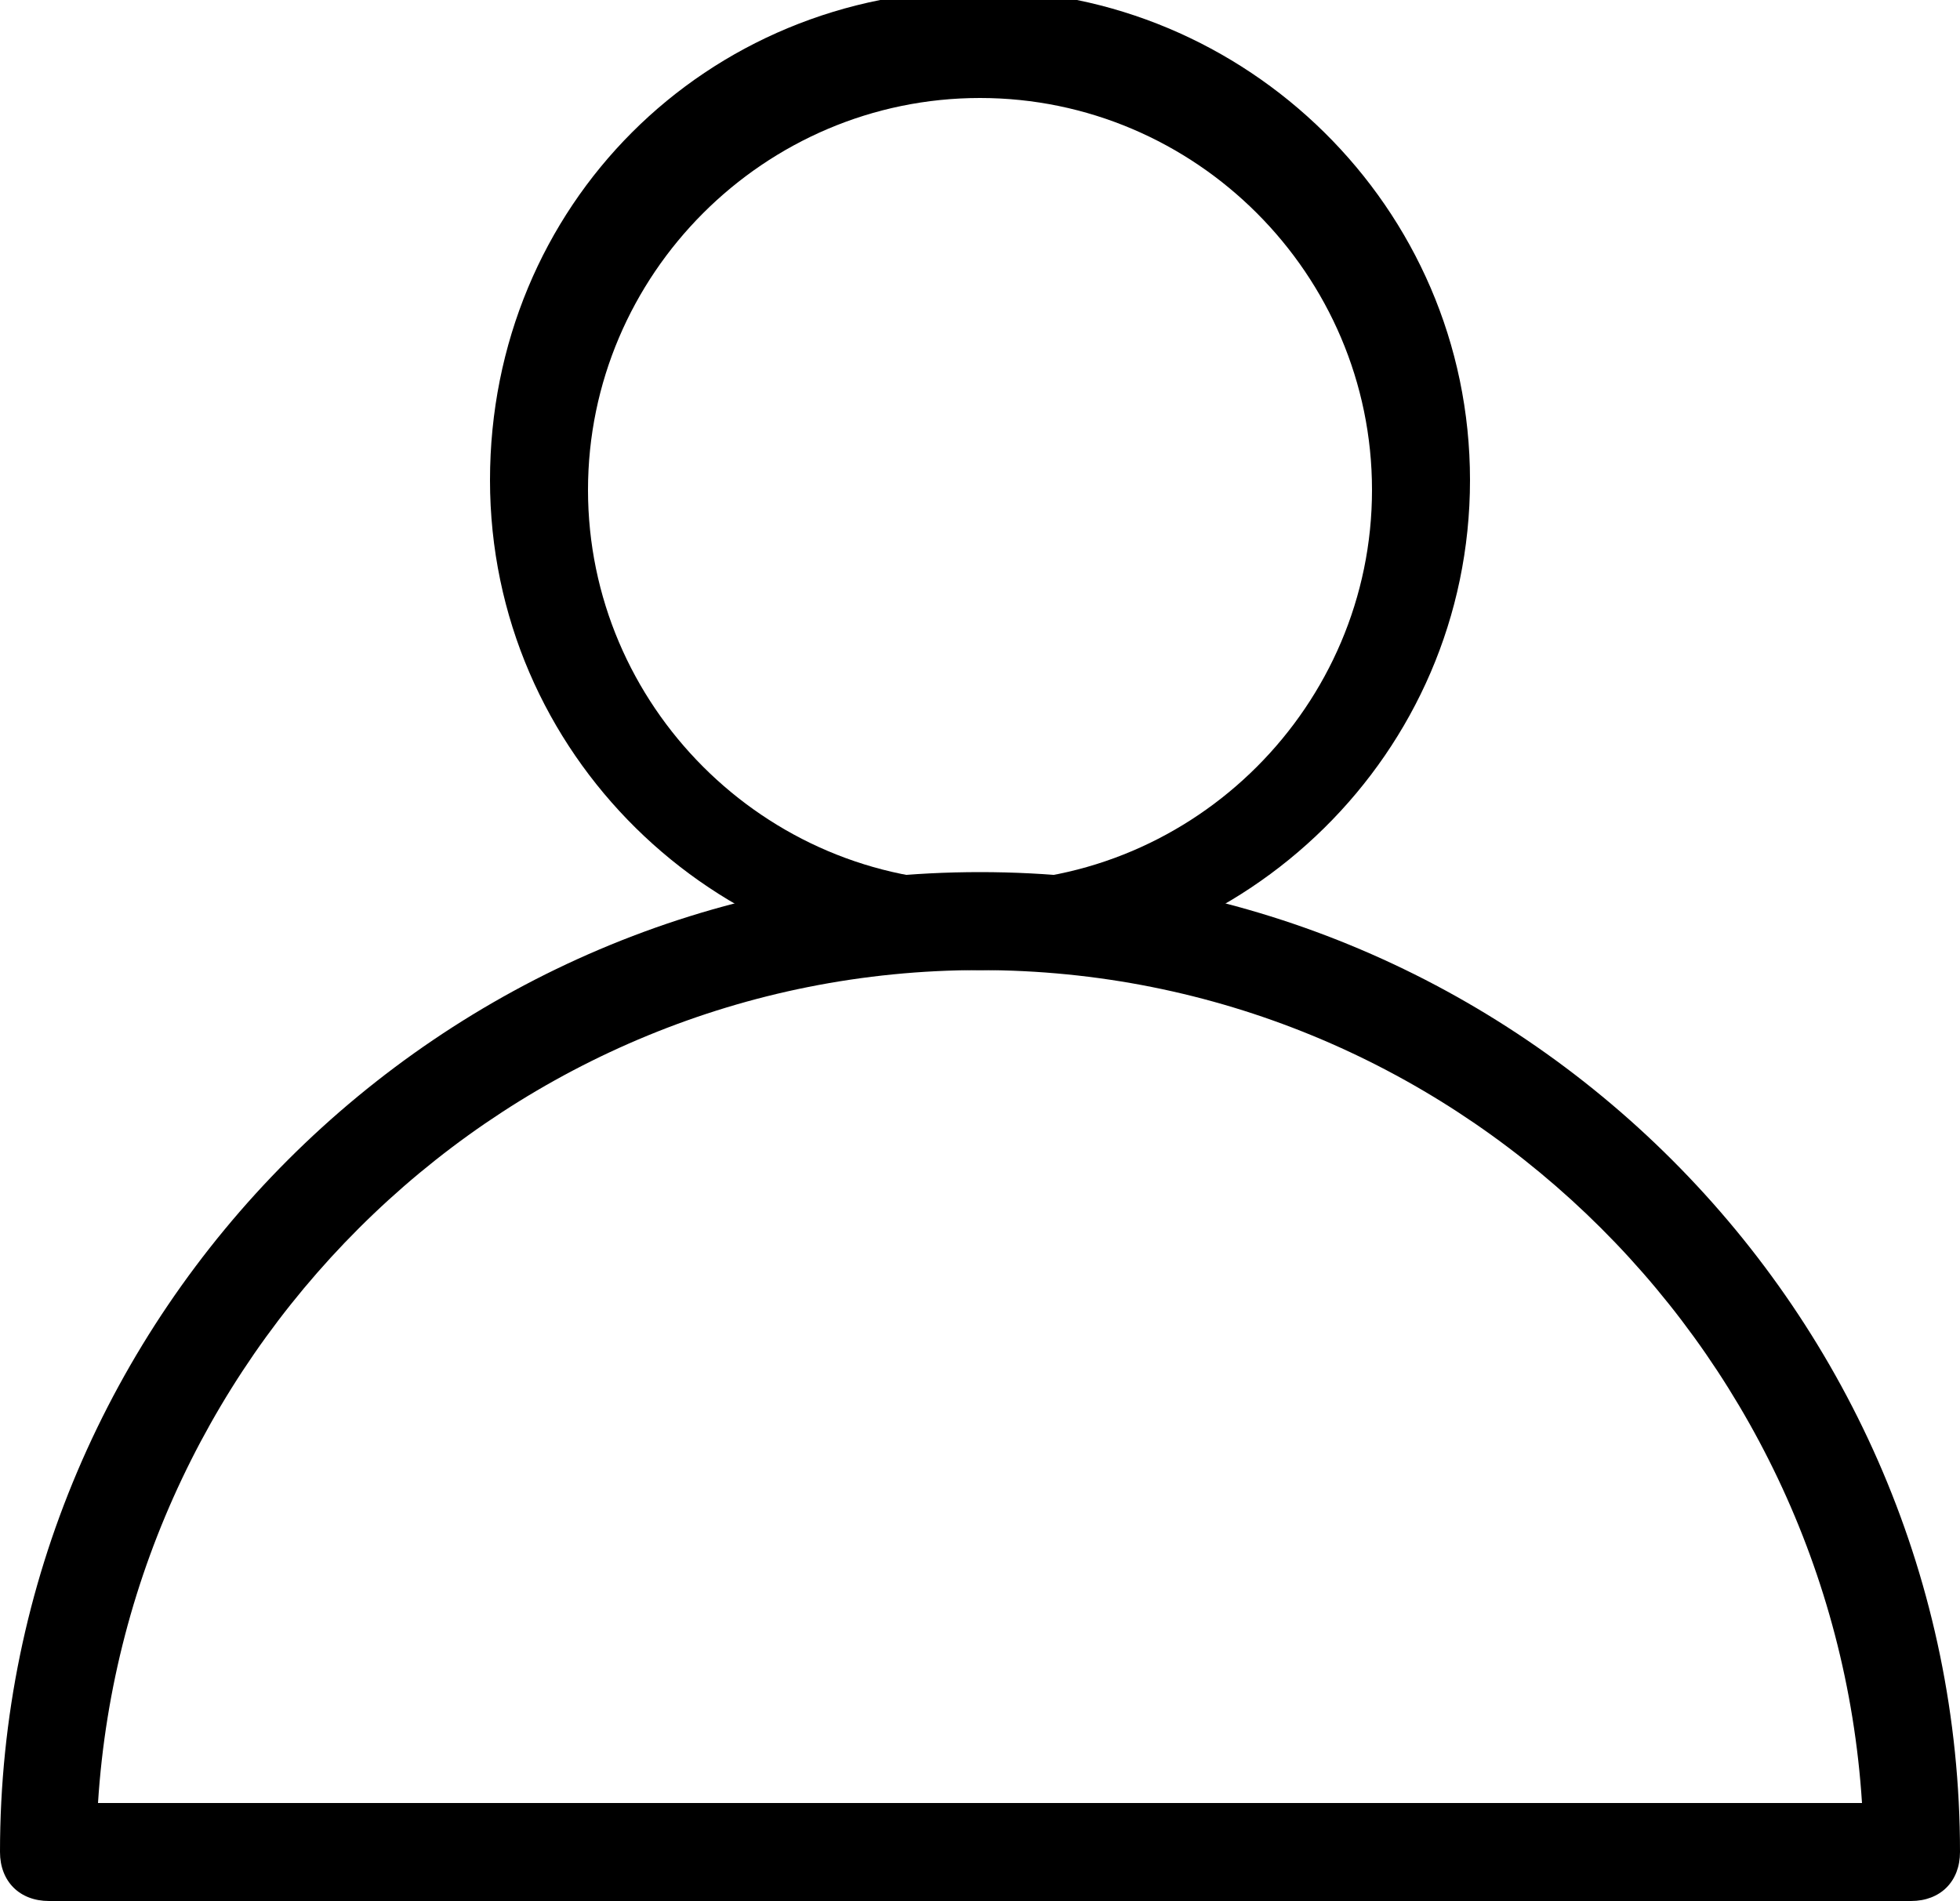
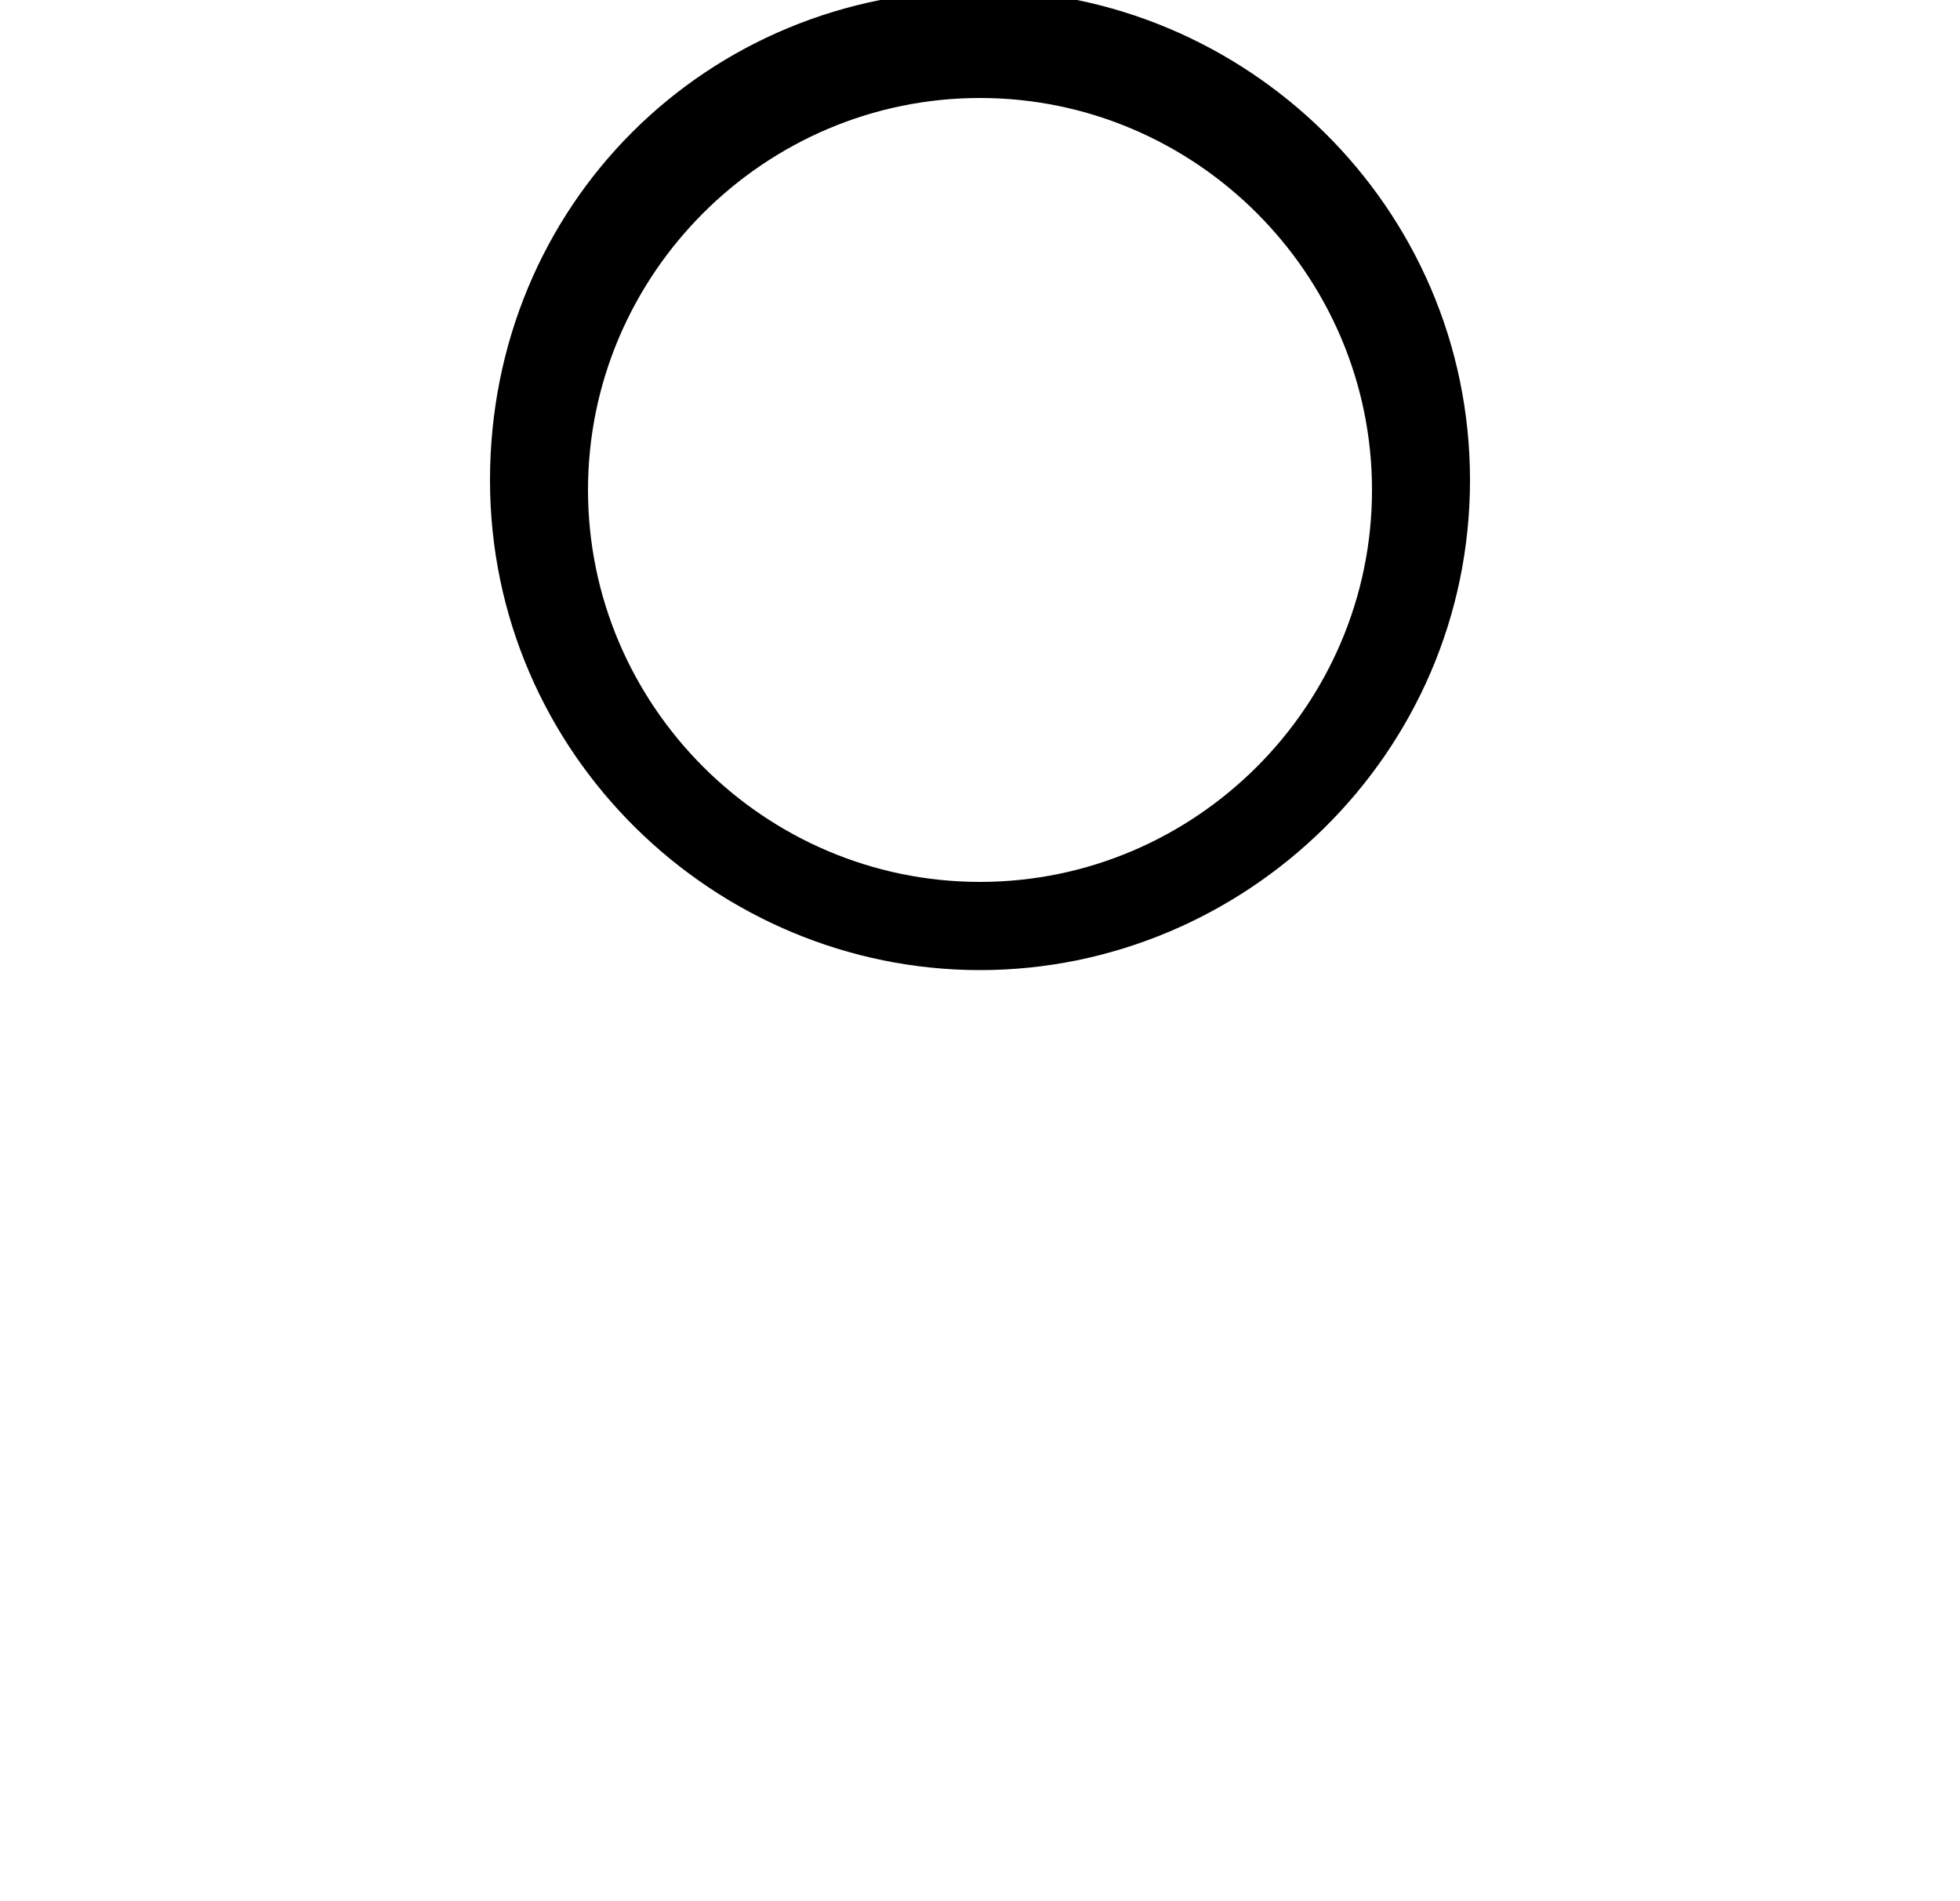
<svg xmlns="http://www.w3.org/2000/svg" version="1.1" id="Calque_1" x="0px" y="0px" width="20px" height="19.4px" viewBox="0 0 20 19.4" style="enable-background:new 0 0 20 19.4;" xml:space="preserve">
  <g>
    <g>
      <g>
-         <path d="M19.5,19.4C19.5,19.4,19.5,19.4,19.5,19.4h-19c-0.3,0-0.5-0.2-0.5-0.5c0-5.5,4.5-10,10-10c5.5,0,10,4.5,10,10     c0,0,0,0,0,0C20,19.2,19.8,19.4,19.5,19.4z M1,18.4h18c-0.3-4.7-4.2-8.5-9-8.5S1.3,13.7,1,18.4z" />
-       </g>
+         </g>
      <g>
        <path d="M10,9.9c-2.7,0-5-2.2-5-5s2.2-5,5-5c2.7,0,5,2.2,5,5S12.7,9.9,10,9.9z M10,1C7.8,1,6,2.8,6,5s1.8,4,4,4s4-1.8,4-4     S12.2,1,10,1z" />
      </g>
    </g>
  </g>
</svg>